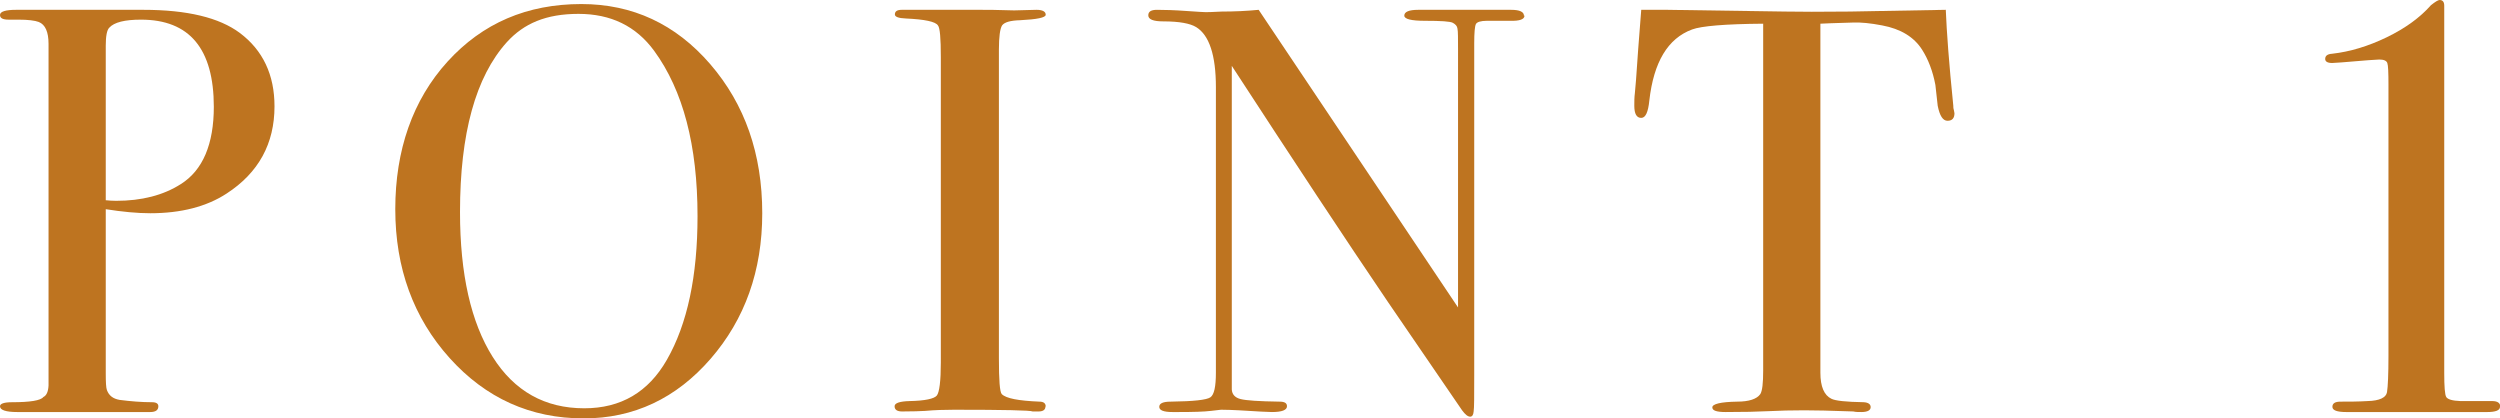
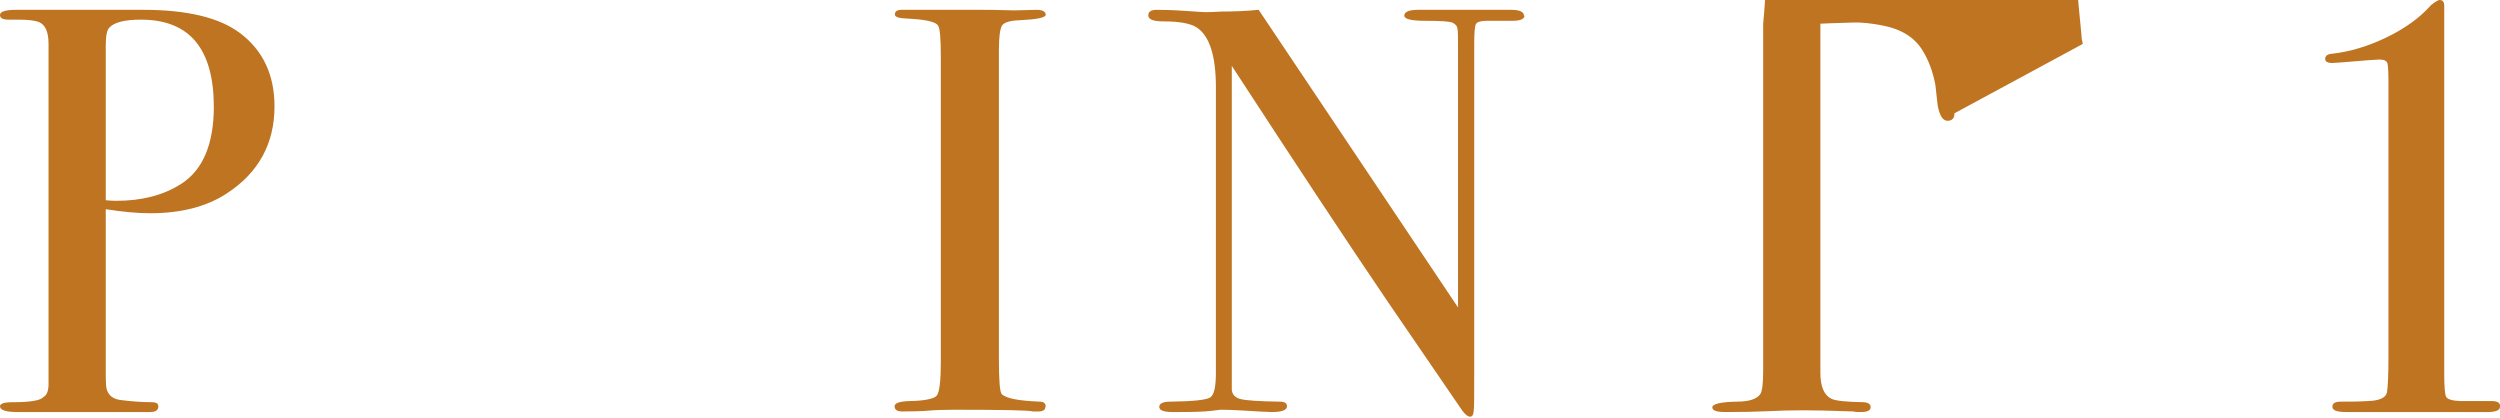
<svg xmlns="http://www.w3.org/2000/svg" id="_レイヤー_2" data-name="レイヤー 2" viewBox="0 0 86.52 14.48">
  <defs>
    <style>
      .cls-1 {
        fill: #be7420;
        stroke-width: 0px;
      }
    </style>
  </defs>
  <g id="_レイヤー_1-2" data-name="レイヤー 1">
    <g>
      <path class="cls-1" d="M9.5,3.68c0,1.29-.55,2.3-1.66,3.02-.69.45-1.57.68-2.64.68-.45,0-.97-.05-1.54-.14v5.68c0,.31.01.5.04.58.07.19.21.3.44.34.39.05.76.08,1.12.08.15,0,.22.05.22.14,0,.13-.09.2-.28.2H.6c-.4,0-.6-.07-.6-.2,0-.09.14-.14.42-.14.63,0,.99-.06,1.08-.18.11-.05.17-.19.18-.4V1.52c0-.41-.11-.67-.34-.76-.13-.05-.37-.08-.7-.08h-.34c-.2,0-.3-.05-.3-.16,0-.12.19-.18.56-.18h4.4c1.52,0,2.63.27,3.34.8.8.6,1.2,1.45,1.2,2.54ZM7.4,3.7c0-2.01-.84-3.02-2.52-3.02-.56,0-.93.09-1.1.28-.08.08-.12.29-.12.62v5.35c.11.01.23.02.36.02.88,0,1.63-.19,2.24-.58.76-.48,1.14-1.38,1.14-2.68Z" />
-       <path class="cls-1" d="M26.38,7.38c0,1.99-.6,3.67-1.79,5.04-1.19,1.37-2.66,2.06-4.39,2.06-1.84,0-3.39-.7-4.64-2.09-1.25-1.39-1.88-3.11-1.88-5.15s.6-3.78,1.81-5.11c1.21-1.33,2.75-1.99,4.63-1.99,1.77,0,3.26.69,4.46,2.08,1.2,1.39,1.8,3.11,1.8,5.16ZM24.14,7.48c0-2.45-.5-4.35-1.5-5.72-.63-.86-1.5-1.28-2.62-1.28s-1.89.33-2.48.98c-1.08,1.2-1.62,3.16-1.62,5.88,0,2.15.38,3.82,1.13,5.01.75,1.19,1.81,1.78,3.17,1.78,1.27,0,2.22-.56,2.86-1.68.71-1.24,1.06-2.9,1.06-4.97Z" />
      <path class="cls-1" d="M36.18,14.07c0,.11-.08.17-.24.17h-.2c-.08-.04-.99-.06-2.72-.06-.33,0-.67.01-1,.04-.17.01-.44.02-.8.02-.17,0-.26-.06-.26-.18,0-.11.17-.17.52-.18.53-.01.85-.08.94-.19s.14-.5.14-1.15V1.98c0-.66-.03-1.02-.1-1.1-.08-.13-.45-.21-1.11-.24-.26-.01-.38-.06-.38-.14,0-.11.08-.16.24-.16h2.72c.2,0,.59,0,1.17.02l.77-.02c.21,0,.32.06.32.17,0,.1-.3.16-.89.19-.34.01-.54.07-.62.18-.07.11-.11.39-.11.84v10.68c0,.76.03,1.17.1,1.24.15.15.58.23,1.3.26.15,0,.22.06.22.17Z" />
      <path class="cls-1" d="M52.76.54c0,.13-.17.19-.5.18h-.8c-.21,0-.34.04-.38.11-.04.07-.06.3-.06.67v11.5c0,.71,0,1.12-.02,1.24-.01.12-.05.18-.12.18-.08,0-.17-.07-.28-.22l-2.56-3.74c-1.48-2.18-3.28-4.91-5.41-8.18v11.2c.01.17.11.28.3.33.19.05.64.08,1.35.09.18,0,.26.05.26.16,0,.13-.17.2-.52.2-.12,0-.5-.02-1.14-.06-.21-.01-.42-.02-.62-.02.01,0-.1.01-.35.04s-.62.04-1.13.04h-.2c-.31,0-.46-.06-.46-.18s.13-.18.4-.18c.79-.01,1.24-.06,1.37-.15.13-.09.19-.37.19-.85V3.02c0-1.11-.23-1.8-.68-2.08-.21-.13-.59-.2-1.14-.2-.35,0-.52-.07-.52-.21,0-.13.1-.19.3-.19.27,0,.61.01,1.02.04.41.03.63.04.66.04.04,0,.23,0,.56-.02.44,0,.87-.02,1.28-.06l6.9,10.3V1.74c0-.41,0-.66-.02-.75-.01-.09-.07-.15-.16-.2-.09-.05-.41-.07-.96-.07-.48,0-.72-.06-.72-.18,0-.13.16-.2.48-.2h3.22c.29,0,.44.07.44.2Z" />
-       <path class="cls-1" d="M67.64,3.92c0,.17-.08.26-.24.26s-.27-.17-.34-.52c-.03-.24-.05-.48-.08-.72-.09-.48-.25-.89-.46-1.22-.28-.44-.74-.72-1.38-.84-.41-.08-.75-.11-1-.1-.63.02-1.01.03-1.14.04v12.08c0,.48.13.78.38.9.13.07.51.11,1.12.12.16.01.24.07.24.17,0,.11-.11.17-.32.17-.11,0-.2,0-.28-.02-.8-.03-1.37-.04-1.7-.04-.44,0-.85.01-1.24.03s-.88.03-1.48.03c-.31,0-.46-.05-.46-.16,0-.12.29-.19.86-.2.41,0,.68-.09.8-.26.07-.11.1-.38.1-.82V.82c-1.32.01-2.14.08-2.46.2-.84.31-1.33,1.13-1.48,2.46-.04.4-.13.6-.28.6-.16,0-.24-.14-.24-.42,0-.15,0-.29.02-.44l.04-.46c.04-.61.1-1.42.18-2.42h.9l4.08.06c.48.01,1.23.01,2.24,0l3.32-.06c.03.75.11,1.85.26,3.32,0,.04,0,.09.02.15.01.06.02.1.02.11Z" />
+       <path class="cls-1" d="M67.64,3.92c0,.17-.08.26-.24.26s-.27-.17-.34-.52c-.03-.24-.05-.48-.08-.72-.09-.48-.25-.89-.46-1.22-.28-.44-.74-.72-1.38-.84-.41-.08-.75-.11-1-.1-.63.02-1.01.03-1.14.04v12.08c0,.48.13.78.38.9.13.07.51.11,1.12.12.16.01.24.07.24.17,0,.11-.11.17-.32.17-.11,0-.2,0-.28-.02-.8-.03-1.37-.04-1.7-.04-.44,0-.85.01-1.24.03s-.88.03-1.48.03c-.31,0-.46-.05-.46-.16,0-.12.29-.19.86-.2.41,0,.68-.09.8-.26.07-.11.1-.38.1-.82V.82l.04-.46c.04-.61.1-1.42.18-2.42h.9l4.08.06c.48.01,1.23.01,2.24,0l3.32-.06c.03.75.11,1.85.26,3.32,0,.04,0,.09.02.15.01.06.02.1.02.11Z" />
      <path class="cls-1" d="M86.52,14.08c0,.12-.15.18-.44.18h-4.88c-.32,0-.48-.06-.48-.18s.09-.18.28-.18c.29,0,.61,0,.94-.02.41-.01.64-.12.67-.31s.05-.61.05-1.25V2.94c0-.43-.01-.68-.04-.76-.03-.08-.12-.12-.28-.12-.07,0-.5.03-1.31.1-.16.01-.27.02-.32.02-.16,0-.24-.05-.24-.14,0-.11.08-.17.24-.18.62-.07,1.25-.26,1.89-.57.64-.31,1.15-.68,1.53-1.11.15-.12.25-.18.3-.18.11,0,.16.07.16.2v12.7c0,.48.02.76.07.84s.21.13.49.14h1.1c.19,0,.28.07.28.2Z" />
    </g>
  </g>
</svg>